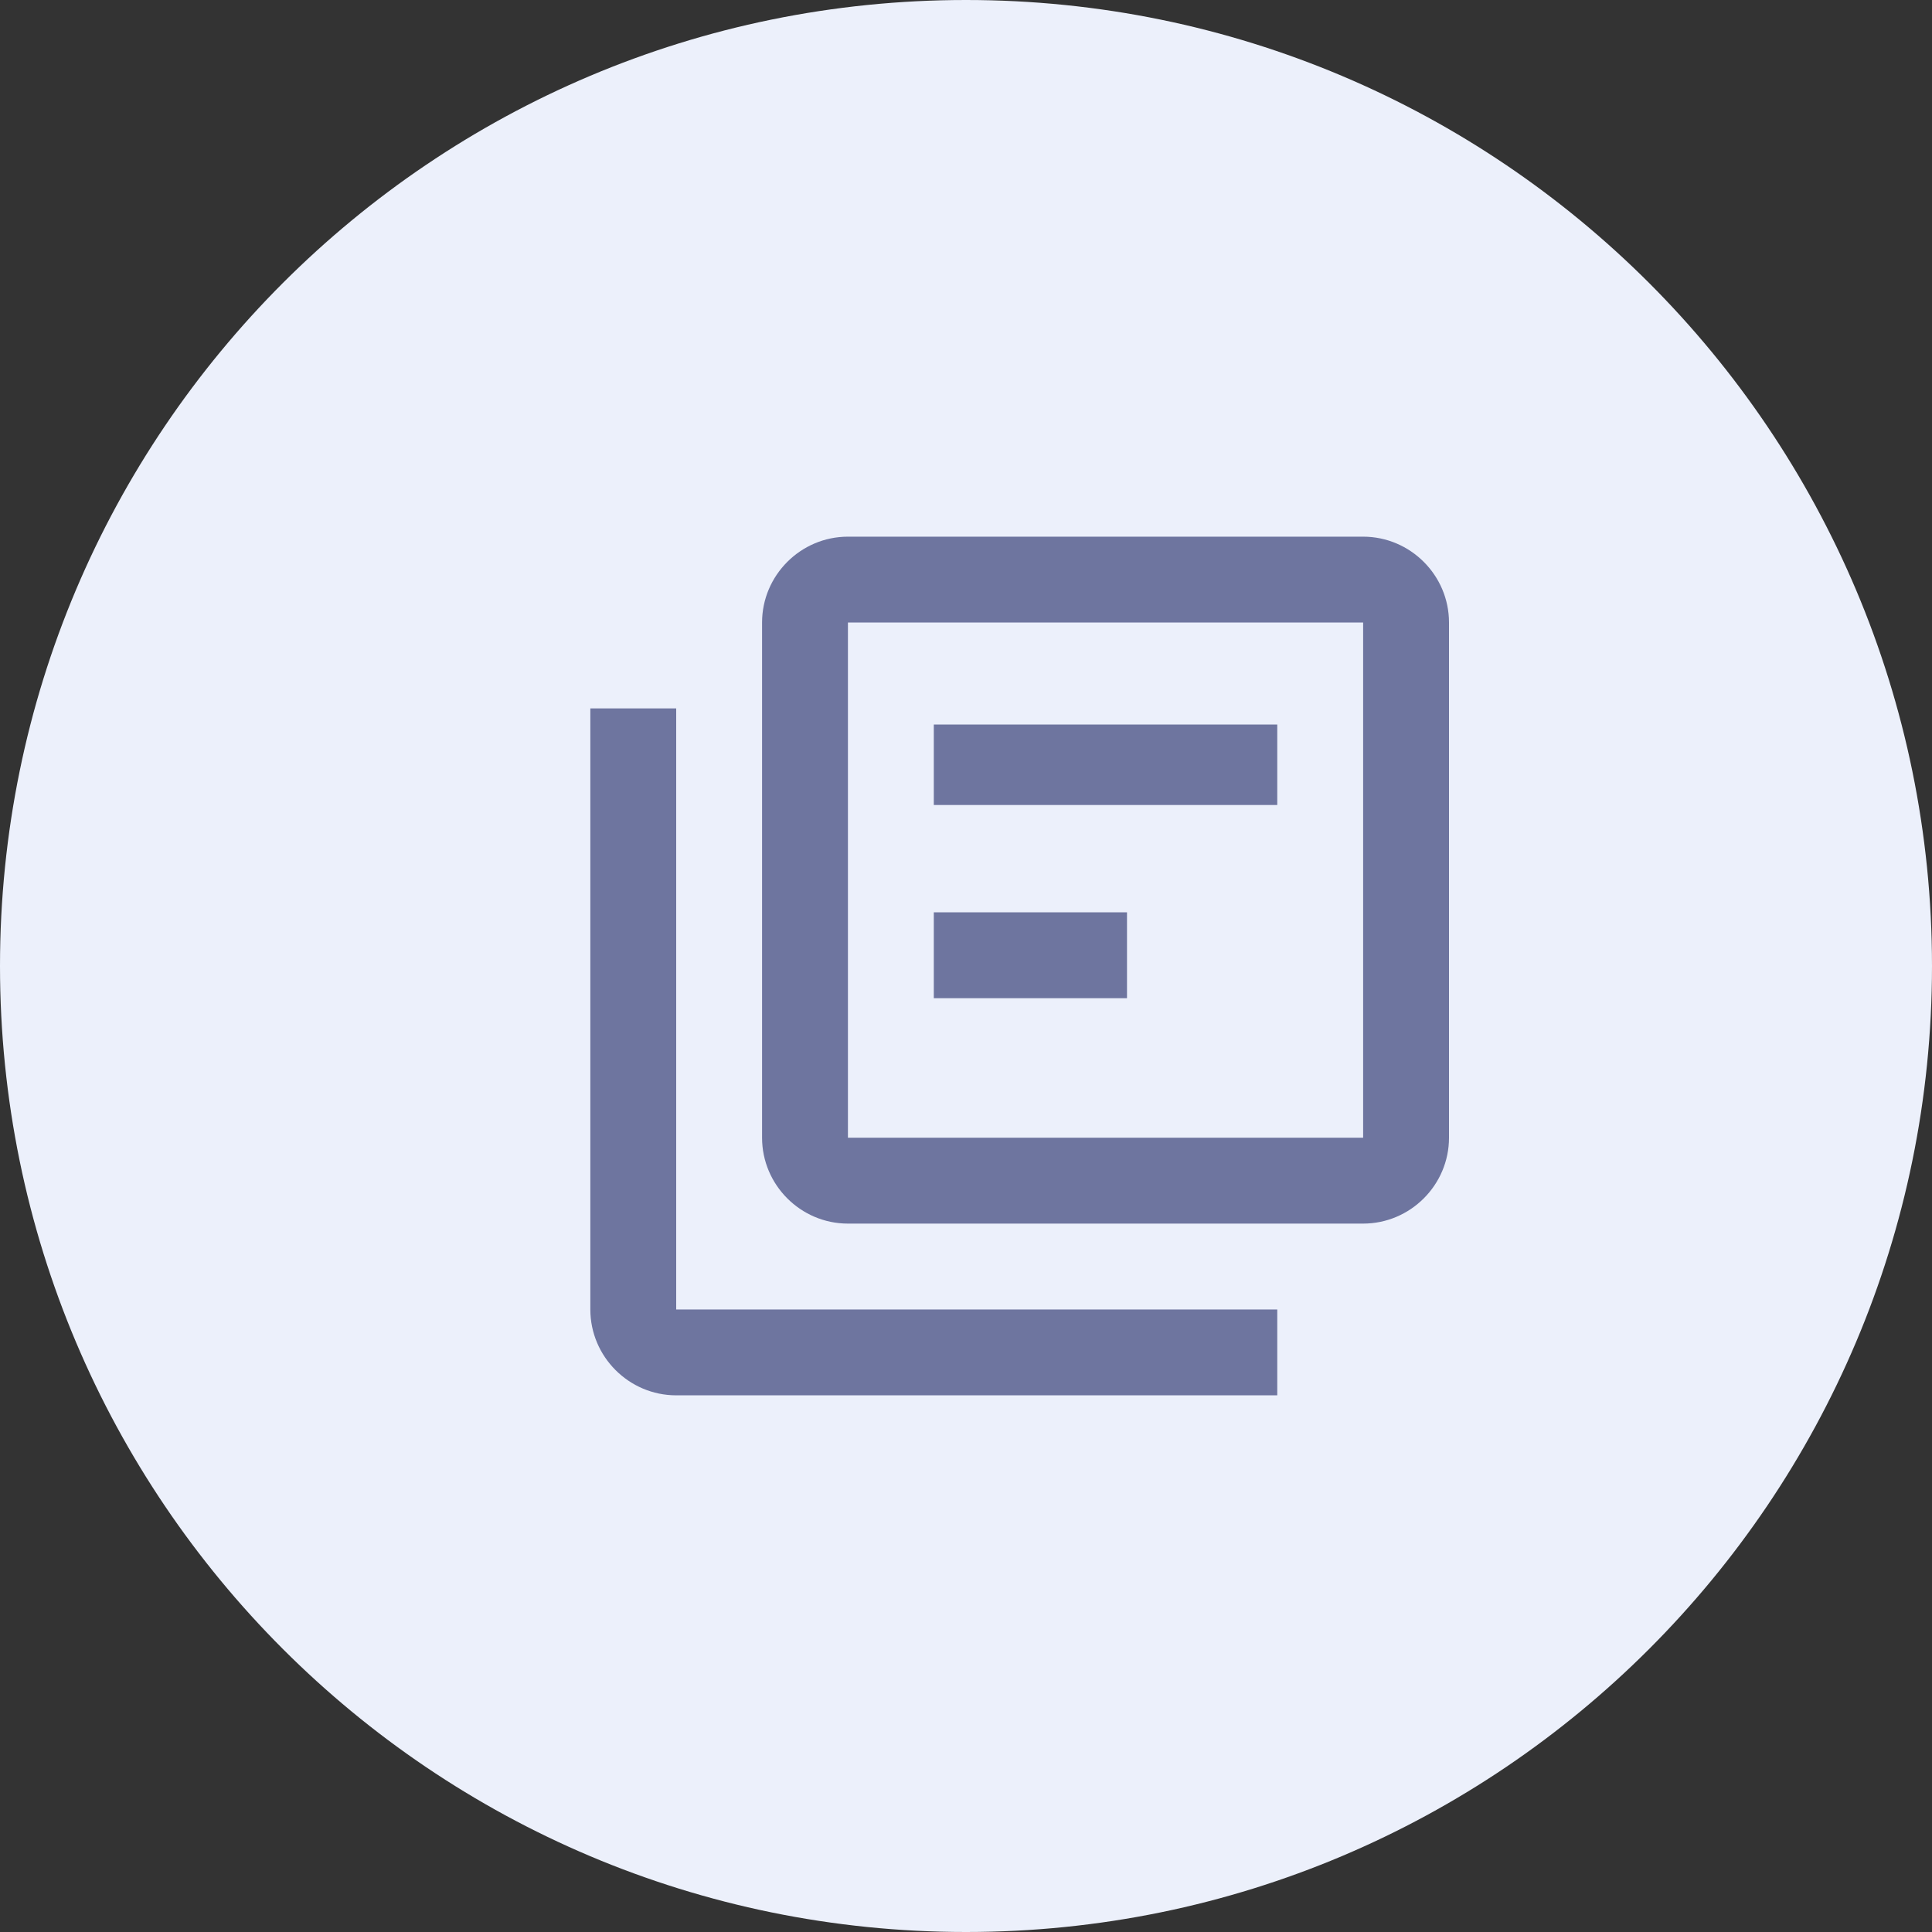
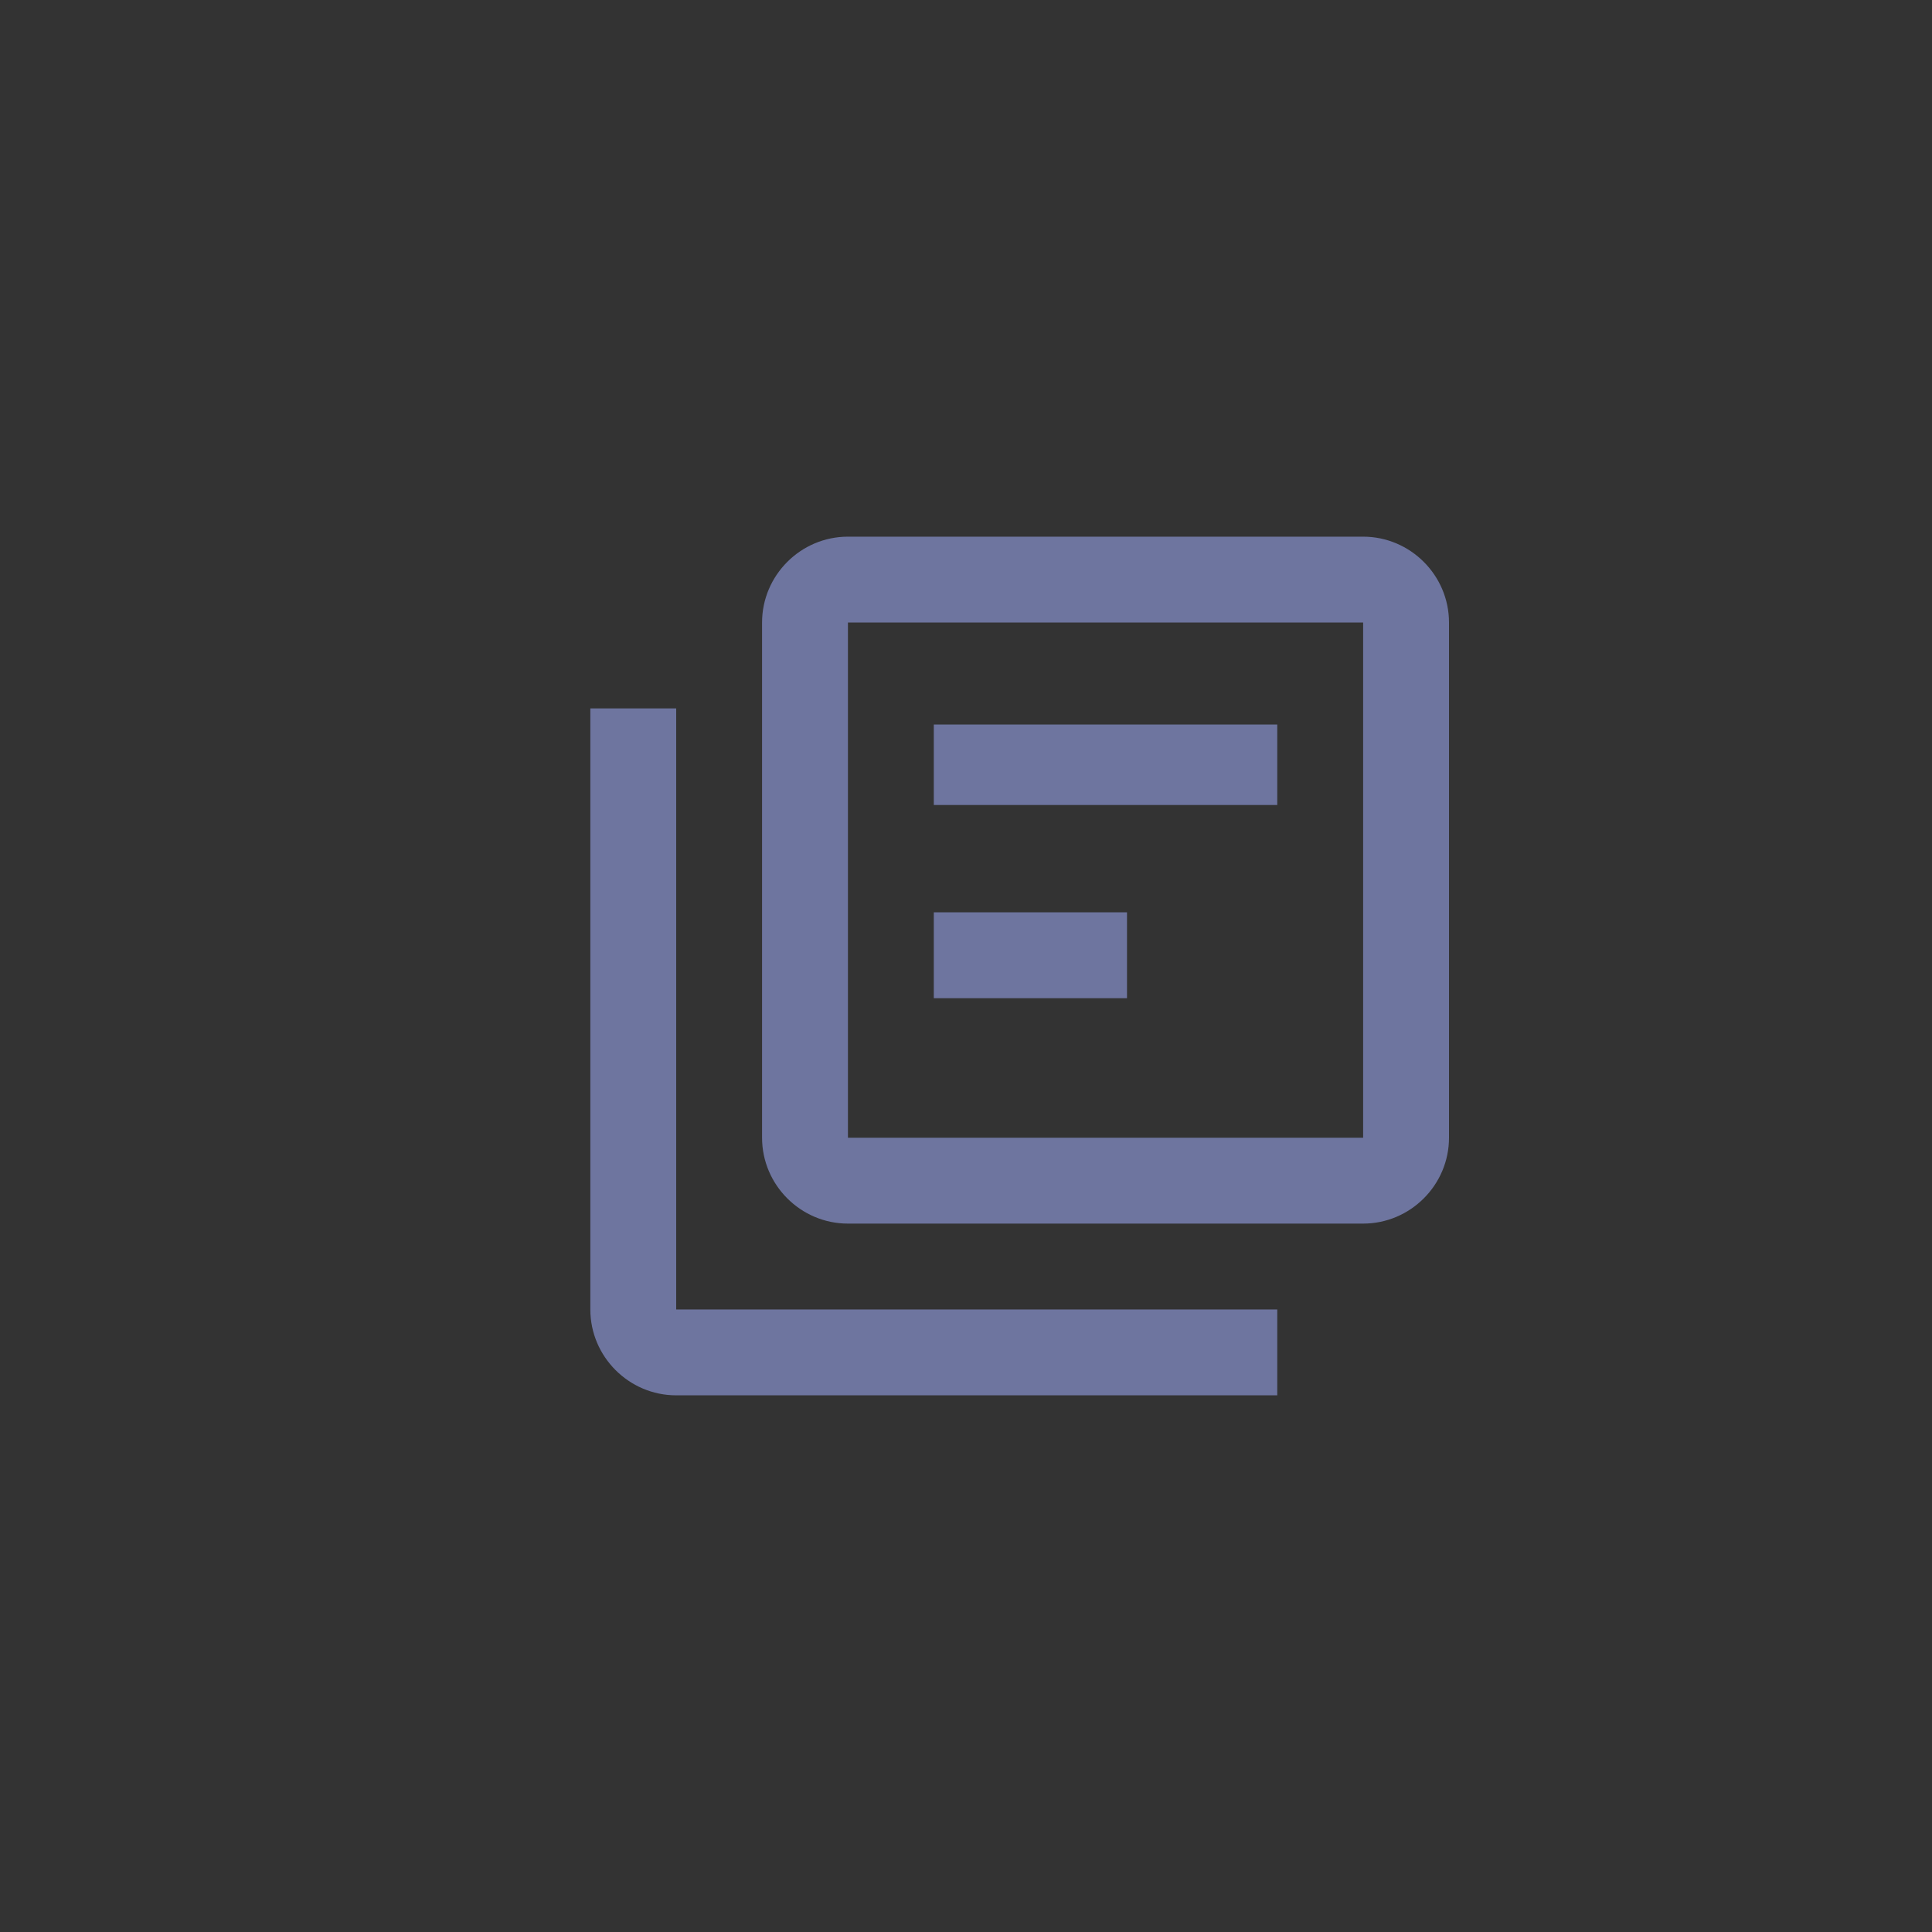
<svg xmlns="http://www.w3.org/2000/svg" width="36" height="36" viewBox="0 0 36 36" fill="none">
  <rect x="0" y="0" width="36" height="36" fill="#333333" stroke="none" />
-   <path d="M0 18C0 8.059 8.059 0 18 0C27.941 0 36 8.059 36 18C36 27.941 27.941 36 18 36C8.059 36 0 27.941 0 18Z" fill="#ECF0FB" />
  <path d="M12.6 13.2H11V24.4C11 25.28 11.72 26 12.6 26H23.8V24.4H12.6V13.2ZM25.4 10H15.8C14.92 10 14.2 10.72 14.2 11.6V21.2C14.2 22.08 14.92 22.8 15.8 22.8H25.4C26.28 22.8 27 22.08 27 21.2V11.6C27 10.72 26.28 10 25.4 10ZM25.4 21.2H15.8V11.6H25.4V21.2ZM17.4 17H21V18.6H17.4V17ZM17.4 13.5H23.8V15H17.4V13.5Z" fill="#6E759F" />
</svg>